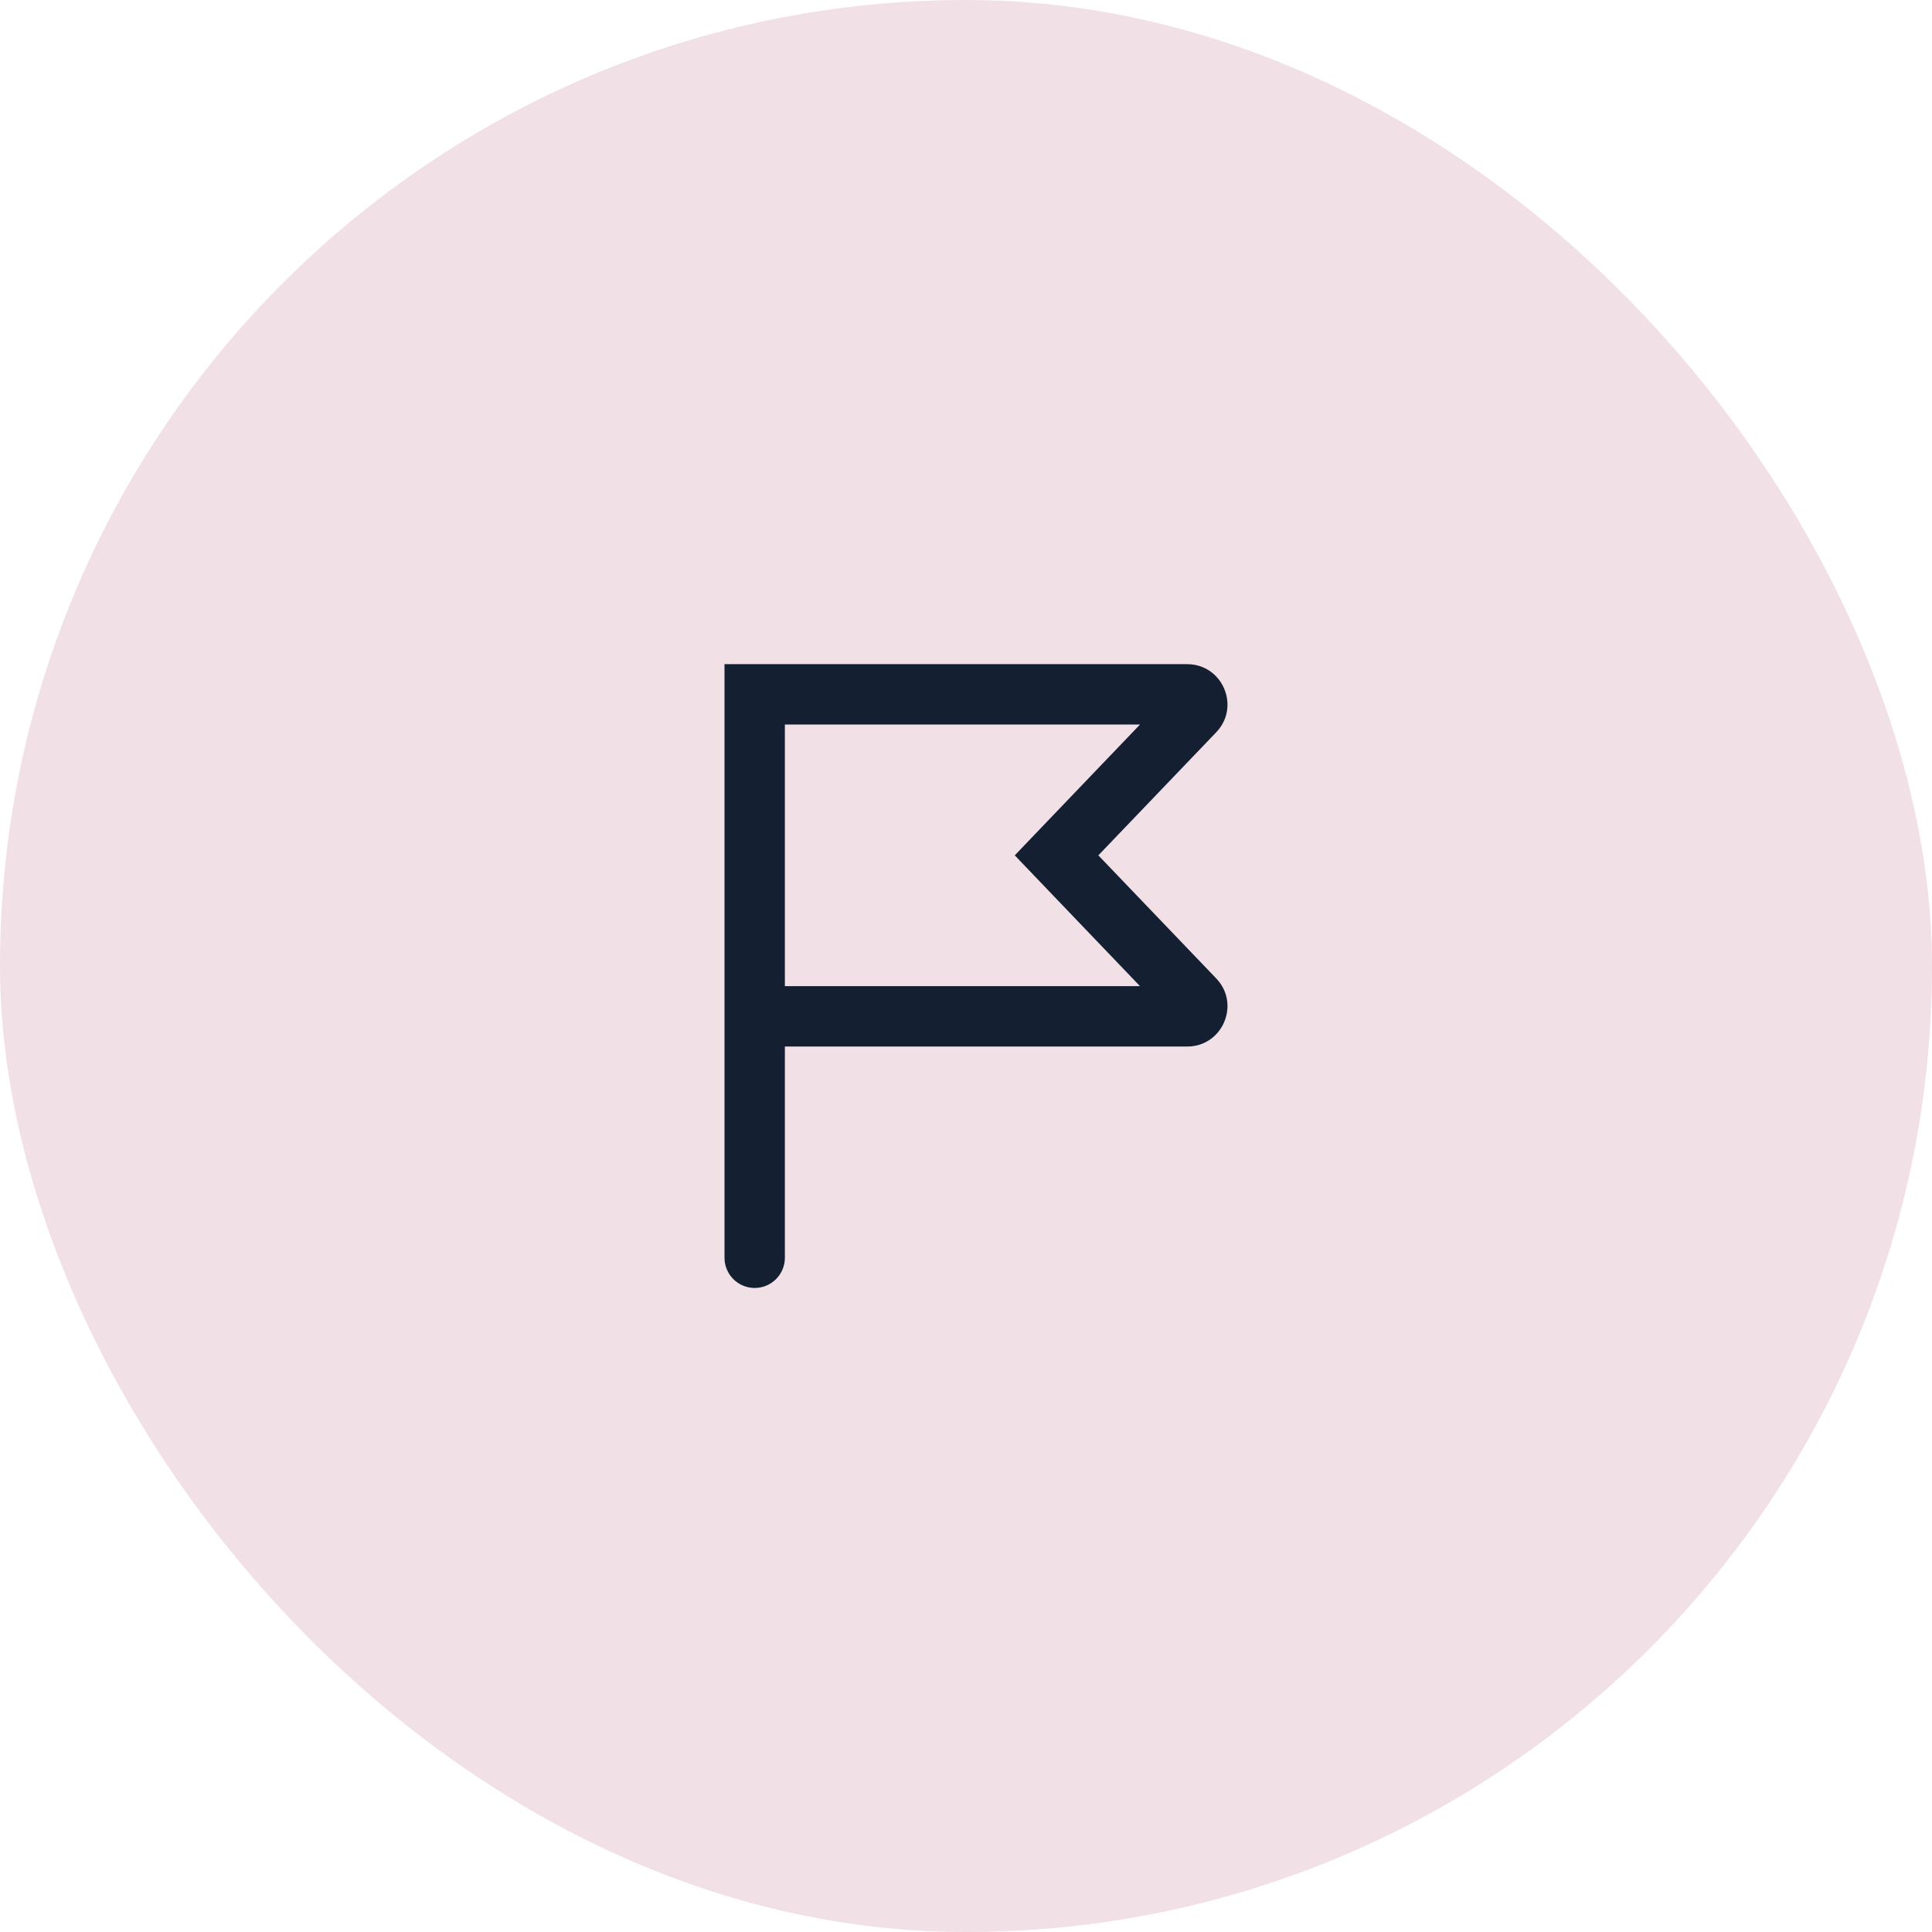
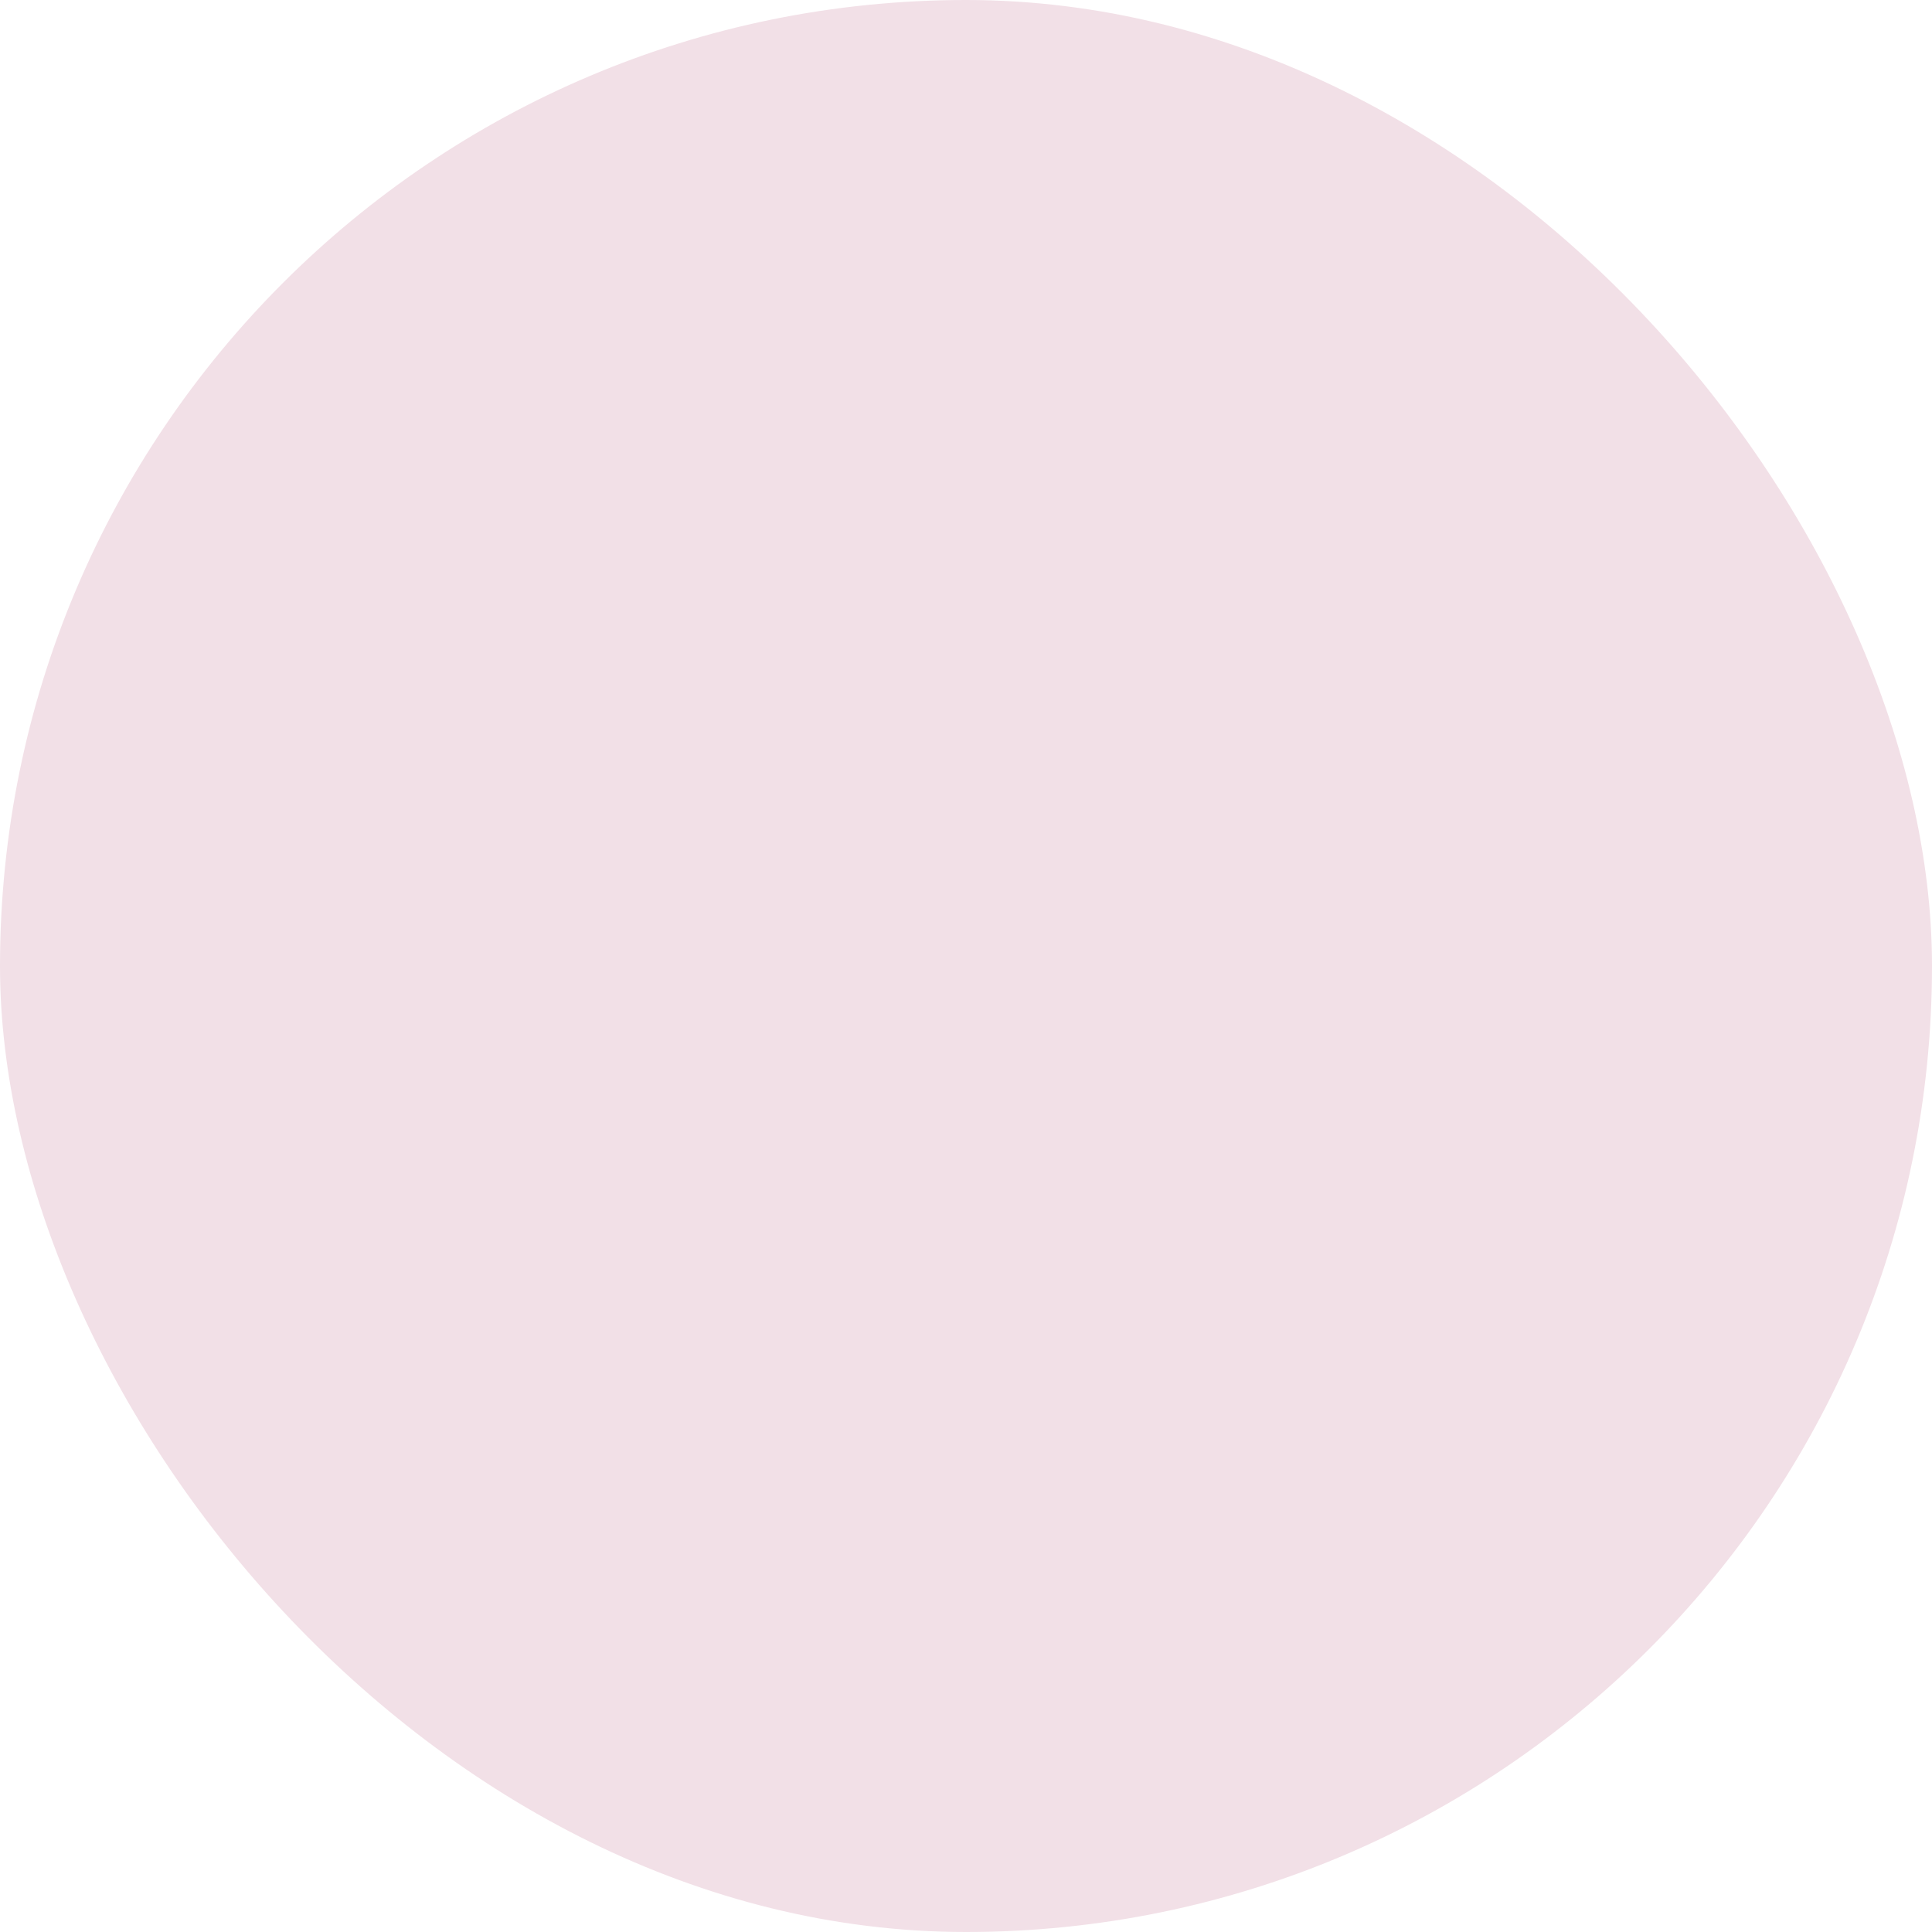
<svg xmlns="http://www.w3.org/2000/svg" width="48" height="48" viewBox="0 0 48 48" fill="none">
  <rect width="48" height="48" rx="24" fill="#F2E0E7" />
-   <path fill-rule="evenodd" clip-rule="evenodd" d="M18.75 16.501H29.494C30.375 16.501 30.826 17.557 30.217 18.193L27.288 21.251L30.217 24.309C30.826 24.945 30.375 26.001 29.494 26.001H19.5V31.249C19.5 31.663 19.164 31.999 18.75 31.999C18.336 31.999 18 31.663 18 31.249V26.001V25.251V17.251V16.501H18.75ZM19.5 24.501H28.323L25.708 21.77L25.212 21.251L25.708 20.732L28.323 18.001H19.5V24.501Z" fill="#151F32" />
</svg>